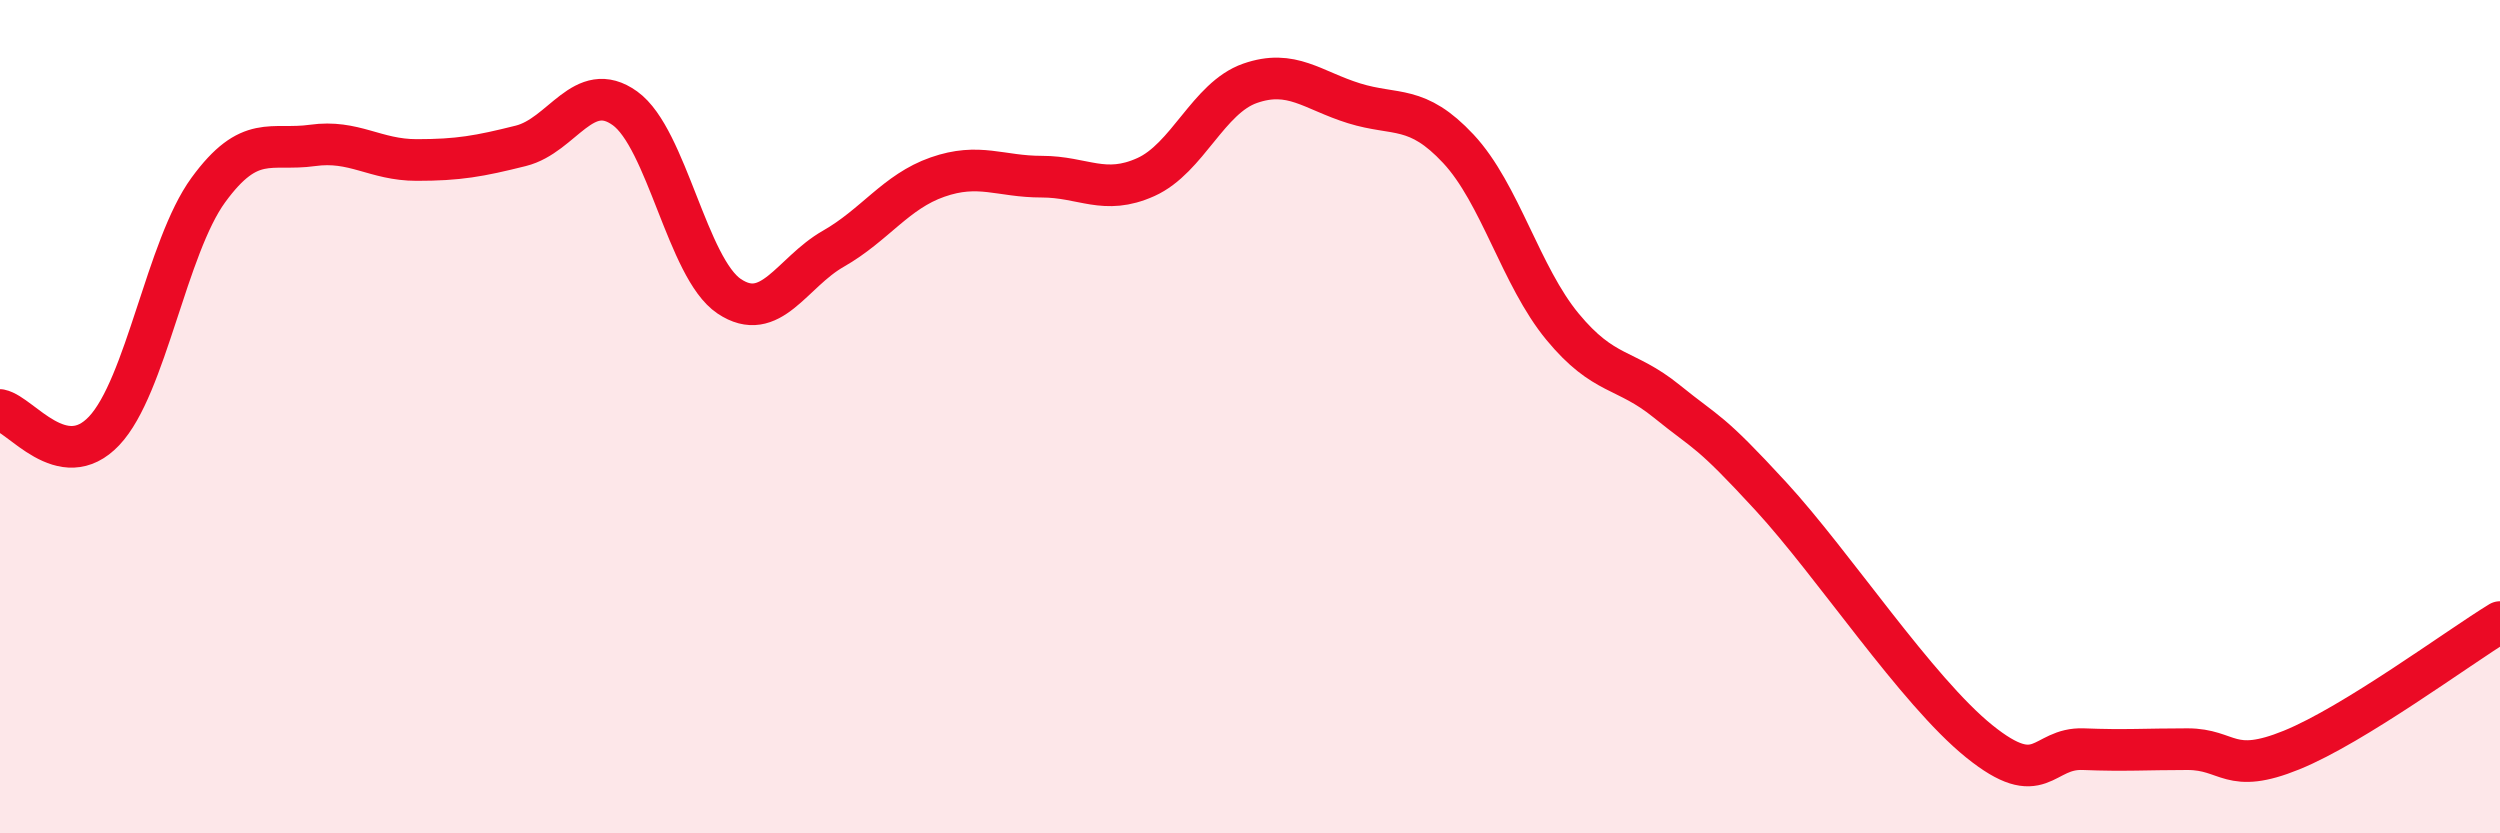
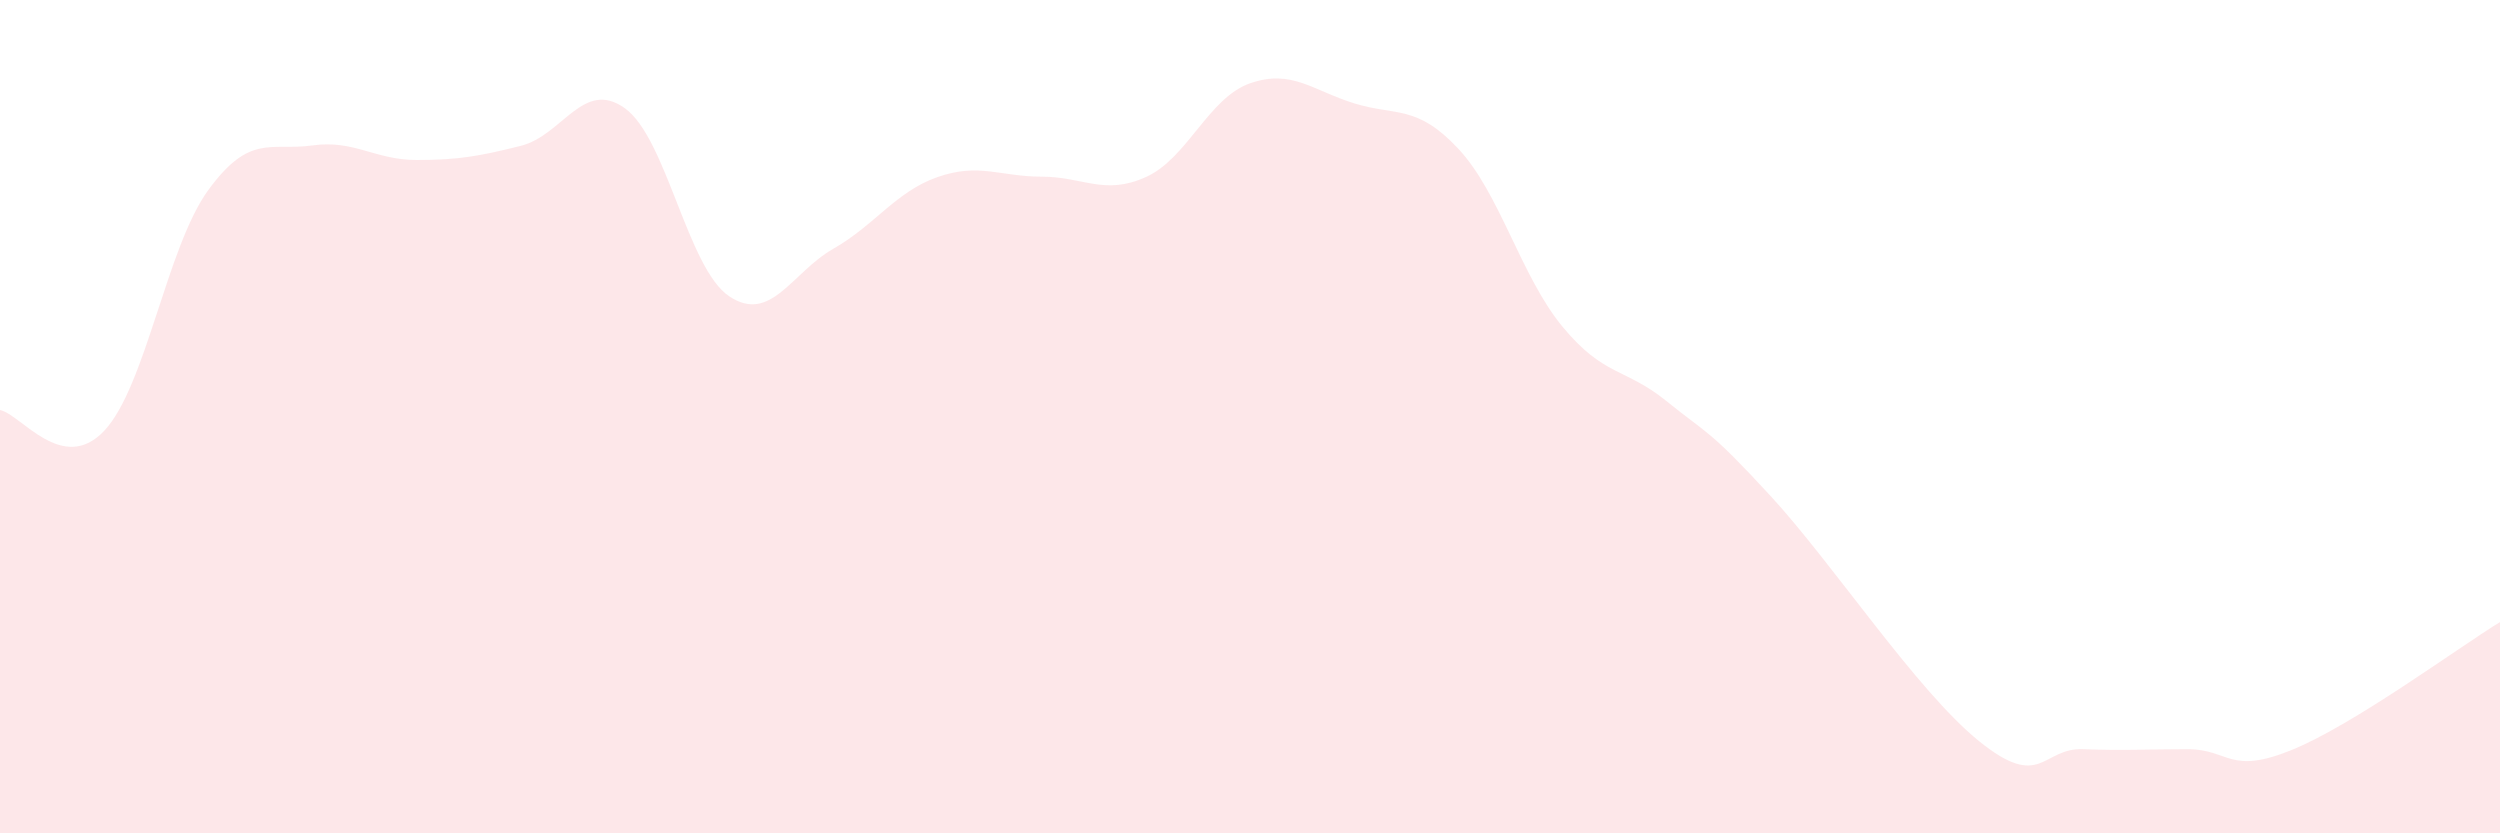
<svg xmlns="http://www.w3.org/2000/svg" width="60" height="20" viewBox="0 0 60 20">
  <path d="M 0,9.84 C 0.5,9.94 1.5,11.4 2.5,10.34 C 3.5,9.28 4,5.93 5,4.56 C 6,3.19 6.5,3.63 7.5,3.49 C 8.5,3.35 9,3.84 10,3.84 C 11,3.84 11.5,3.75 12.5,3.5 C 13.5,3.25 14,1.88 15,2.6 C 16,3.32 16.5,6.44 17.5,7.11 C 18.5,7.78 19,6.54 20,5.97 C 21,5.4 21.5,4.6 22.5,4.25 C 23.5,3.9 24,4.24 25,4.24 C 26,4.24 26.5,4.7 27.5,4.25 C 28.5,3.8 29,2.35 30,2 C 31,1.65 31.5,2.17 32.5,2.48 C 33.5,2.79 34,2.5 35,3.57 C 36,4.64 36.5,6.63 37.5,7.84 C 38.5,9.05 39,8.82 40,9.63 C 41,10.44 41,10.28 42.5,11.91 C 44,13.54 46,16.58 47.5,17.79 C 49,19 49,17.94 50,17.98 C 51,18.02 51.5,17.98 52.5,17.98 C 53.5,17.98 53.5,18.61 55,18 C 56.5,17.39 59,15.54 60,14.93L60 20L0 20Z" fill="#EB0A25" opacity="0.1" stroke-linecap="round" stroke-linejoin="round" />
-   <path d="M 0,9.84 C 0.5,9.94 1.5,11.4 2.5,10.34 C 3.5,9.28 4,5.93 5,4.56 C 6,3.19 6.5,3.63 7.5,3.49 C 8.5,3.35 9,3.84 10,3.84 C 11,3.84 11.5,3.75 12.5,3.5 C 13.5,3.25 14,1.88 15,2.6 C 16,3.32 16.5,6.44 17.5,7.11 C 18.5,7.78 19,6.54 20,5.97 C 21,5.4 21.5,4.6 22.5,4.25 C 23.5,3.9 24,4.24 25,4.24 C 26,4.24 26.5,4.7 27.5,4.25 C 28.5,3.8 29,2.35 30,2 C 31,1.65 31.5,2.17 32.5,2.48 C 33.5,2.79 34,2.5 35,3.57 C 36,4.64 36.5,6.63 37.5,7.84 C 38.5,9.05 39,8.82 40,9.63 C 41,10.44 41,10.28 42.5,11.91 C 44,13.54 46,16.58 47.5,17.79 C 49,19 49,17.94 50,17.98 C 51,18.02 51.5,17.98 52.5,17.98 C 53.5,17.98 53.5,18.61 55,18 C 56.5,17.39 59,15.54 60,14.93" stroke="#EB0A25" stroke-width="1" fill="none" stroke-linecap="round" stroke-linejoin="round" />
</svg>